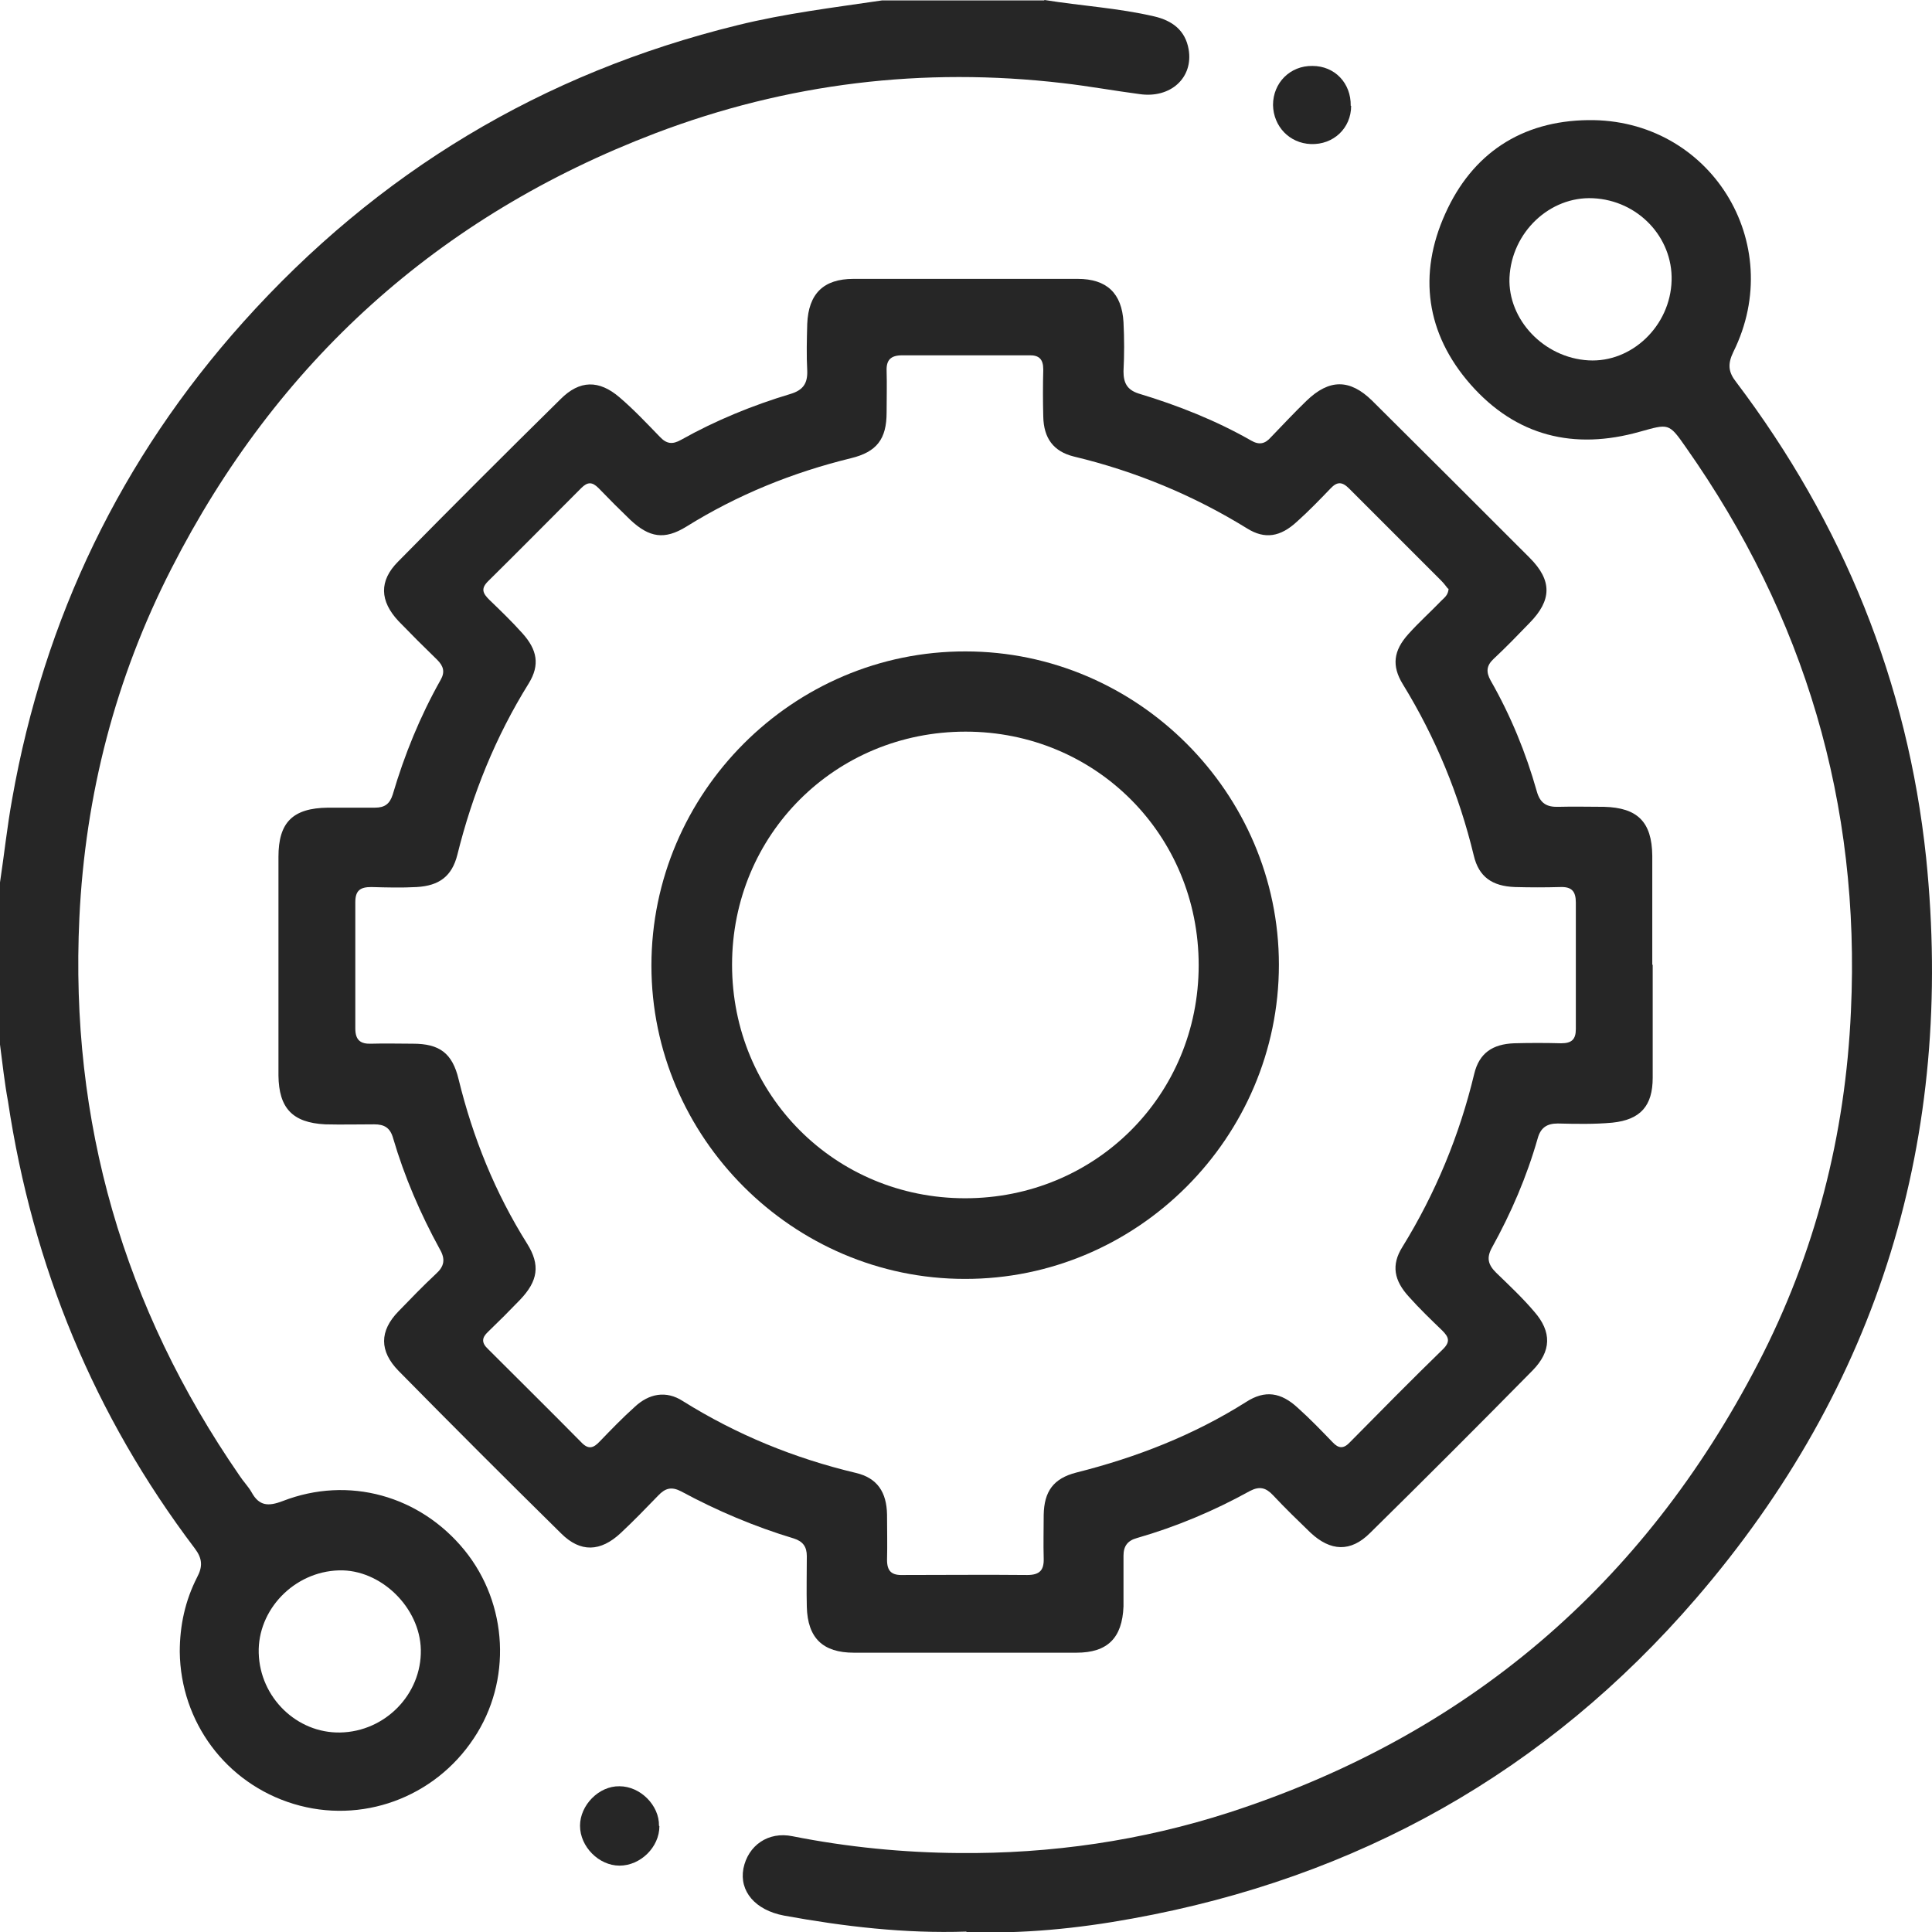
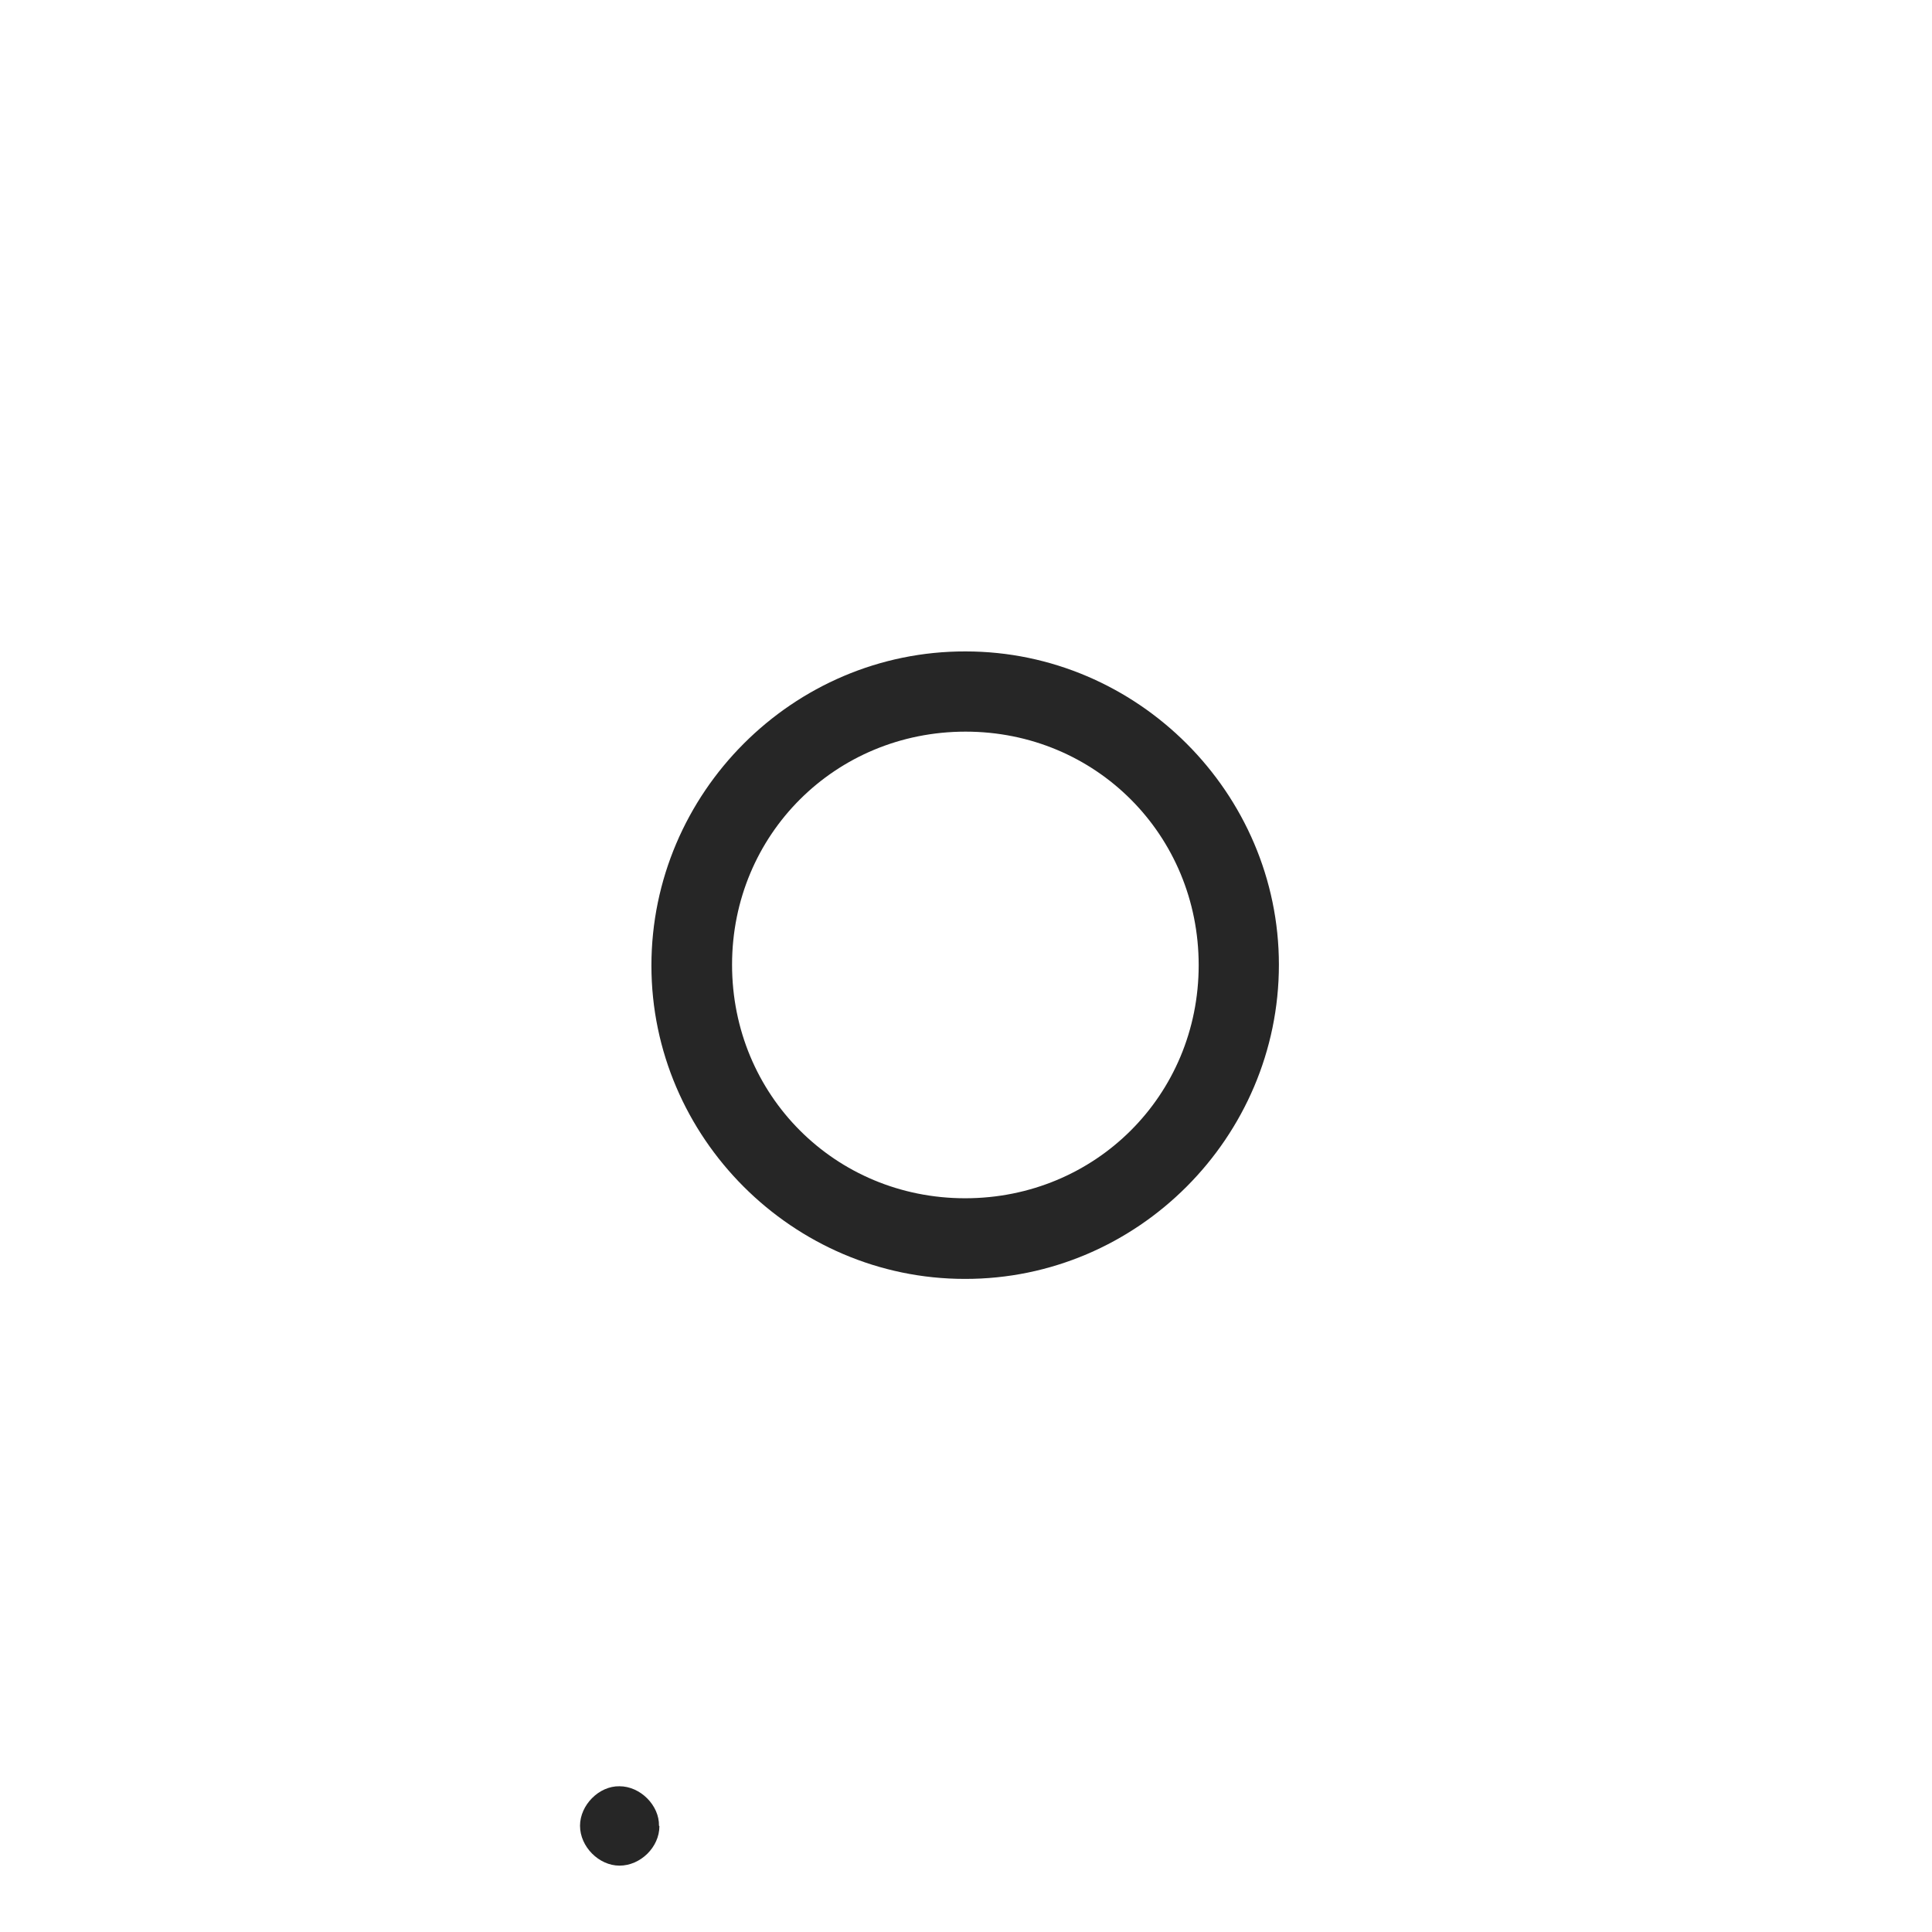
<svg xmlns="http://www.w3.org/2000/svg" id="Layer_1" data-name="Layer 1" viewBox="0 0 46 46">
  <defs>
    <style>
      .cls-1 {
        fill: #262626;
      }
    </style>
  </defs>
-   <path class="cls-1" d="m24.87,0c.87.14,1.75.19,2.61.39.43.1.74.33.82.78.12.68-.43,1.18-1.17,1.07-.61-.08-1.21-.19-1.82-.26-3.33-.39-6.57,0-9.7,1.19-5.17,1.97-9.02,5.45-11.53,10.37-1.33,2.6-2.05,5.38-2.19,8.31-.23,4.86,1.05,9.28,3.81,13.28.09.14.21.26.29.4.18.33.4.34.74.21,1.57-.61,3.27-.13,4.33,1.17,1.04,1.28,1.13,3.12.22,4.48-.94,1.42-2.68,2.05-4.29,1.56-1.61-.49-2.69-1.95-2.71-3.62,0-.63.13-1.22.41-1.77.14-.26.13-.45-.05-.69-2.4-3.17-3.86-6.72-4.45-10.65C.11,25.79.06,25.33,0,24.87,0,23.58,0,22.29,0,21.01c.1-.66.17-1.33.29-1.99.76-4.3,2.59-8.1,5.5-11.35,3.2-3.57,7.12-5.93,11.77-7.07,1.13-.28,2.29-.42,3.44-.59h3.86Zm-14.85,39.28c-.02-1.01-.96-1.92-1.95-1.89-1.07.03-1.94.94-1.91,1.97.03,1.06.91,1.91,1.94,1.89,1.07-.02,1.94-.91,1.92-1.97Z" />
-   <path class="cls-1" d="m39.35,22.97c0,.9,0,1.8,0,2.69,0,.67-.29,1-.96,1.07-.43.04-.87.03-1.3.02-.26,0-.41.1-.48.36-.26.91-.63,1.77-1.09,2.6-.13.24-.09.4.1.59.31.3.63.6.91.93.42.48.41.94-.04,1.4-1.28,1.3-2.57,2.59-3.87,3.87-.46.46-.94.44-1.42-.01-.3-.29-.6-.58-.89-.89-.17-.18-.32-.22-.55-.1-.85.47-1.75.85-2.69,1.12-.22.06-.32.19-.32.42,0,.4,0,.81,0,1.21-.03.75-.38,1.1-1.12,1.1-1.77,0-3.53,0-5.3,0-.74,0-1.1-.35-1.12-1.09-.01-.4,0-.81,0-1.21,0-.22-.09-.35-.31-.42-.93-.28-1.83-.66-2.68-1.12-.23-.12-.38-.08-.55.1-.29.3-.58.6-.89.89-.48.45-.96.47-1.42.01-1.3-1.28-2.59-2.57-3.87-3.87-.46-.47-.46-.95,0-1.42.29-.3.58-.6.89-.89.2-.18.23-.35.09-.59-.46-.84-.84-1.72-1.11-2.64-.07-.25-.21-.33-.45-.33-.39,0-.78.01-1.17,0-.78-.04-1.1-.39-1.11-1.16,0-1.74,0-3.47,0-5.21,0-.82.34-1.16,1.18-1.17.37,0,.75,0,1.12,0,.23,0,.35-.09.42-.31.28-.95.65-1.86,1.14-2.73.11-.19.07-.33-.08-.48-.31-.3-.62-.61-.92-.92-.45-.48-.47-.96-.01-1.42,1.28-1.3,2.57-2.59,3.87-3.87.45-.45.91-.46,1.4-.04.34.29.65.62.96.94.16.17.3.19.51.07.82-.46,1.7-.82,2.6-1.09.3-.09.41-.25.4-.55-.02-.37-.01-.75,0-1.12.03-.72.39-1.07,1.1-1.07,1.78,0,3.56,0,5.34,0,.69,0,1.05.34,1.09,1.03.02.39.02.78,0,1.17,0,.27.08.44.36.53.93.28,1.84.64,2.68,1.12.19.11.33.08.47-.08.28-.29.56-.59.85-.87.54-.52,1.03-.52,1.56,0,1.25,1.24,2.5,2.49,3.75,3.74.54.54.53,1.01,0,1.55-.28.29-.56.58-.86.86-.17.16-.18.31-.07.51.48.84.84,1.72,1.1,2.64.08.29.24.38.52.37.36-.01.72,0,1.08,0,.8.02,1.14.36,1.15,1.16,0,.87,0,1.74,0,2.6Zm-4.88-8.96c-.04-.05-.09-.12-.16-.19-.73-.73-1.46-1.46-2.19-2.19-.17-.17-.29-.16-.44,0-.26.27-.52.54-.8.79-.39.36-.76.43-1.19.16-1.28-.79-2.66-1.36-4.12-1.71-.49-.12-.72-.44-.73-.95-.01-.37-.01-.75,0-1.12,0-.25-.1-.35-.35-.34-1,0-2,0-3.01,0-.27,0-.38.11-.37.37.01.33,0,.66,0,.99,0,.63-.23.94-.85,1.09-1.39.34-2.7.87-3.92,1.63-.52.32-.88.26-1.33-.16-.26-.25-.51-.5-.76-.76-.15-.15-.26-.15-.41,0-.74.74-1.48,1.49-2.22,2.22-.18.18-.12.29.03.44.27.26.54.52.79.8.35.39.42.75.15,1.19-.79,1.27-1.34,2.63-1.7,4.08-.13.52-.44.74-.97.77-.36.02-.72.01-1.08,0-.26,0-.38.08-.38.36,0,1,0,2,0,3.01,0,.28.13.37.38.36.33-.01.66,0,.99,0,.63,0,.94.22,1.09.85.34,1.39.87,2.7,1.63,3.91.32.51.26.89-.17,1.34-.25.26-.5.51-.76.76-.15.14-.16.26,0,.41.74.74,1.49,1.48,2.22,2.22.17.18.29.14.44-.02.27-.28.54-.56.83-.82.34-.32.75-.4,1.15-.14,1.28.8,2.65,1.36,4.12,1.71.51.12.73.46.74.99,0,.36.01.72,0,1.08,0,.27.11.37.38.36.99,0,1.97-.01,2.96,0,.3,0,.4-.12.39-.4-.01-.34,0-.69,0-1.03.01-.56.23-.87.78-1.01,1.43-.36,2.79-.89,4.04-1.68.45-.29.83-.23,1.23.14.29.26.56.54.83.82.14.15.26.16.41,0,.74-.75,1.47-1.49,2.22-2.22.18-.18.13-.29-.02-.44-.27-.26-.54-.52-.79-.8-.36-.39-.43-.76-.16-1.19.79-1.28,1.36-2.66,1.71-4.12.12-.5.44-.71.95-.73.37-.01.75-.01,1.12,0,.25,0,.35-.09.35-.34,0-1,0-2,0-3.01,0-.27-.1-.38-.37-.37-.36.01-.72.01-1.08,0-.54-.02-.86-.24-.98-.75-.35-1.45-.91-2.81-1.69-4.08-.27-.44-.22-.8.13-1.19.25-.28.53-.53.79-.8.07-.07.16-.13.17-.28Z" />
-   <path class="cls-1" d="m23.01,45.99c-1.47.05-2.91-.12-4.34-.38-.69-.13-1.07-.58-.97-1.12.11-.55.59-.89,1.17-.77,1.31.26,2.64.39,3.96.4,2.19.02,4.35-.29,6.45-.97,5.66-1.84,9.85-5.42,12.58-10.69,1.36-2.62,2.08-5.43,2.21-8.39.23-4.93-1.1-9.4-3.93-13.42-.41-.59-.41-.56-1.1-.37-1.56.44-2.94.11-4.03-1.13-1.06-1.21-1.25-2.62-.6-4.06.64-1.43,1.81-2.21,3.4-2.23,2.9-.04,4.75,2.92,3.46,5.52-.14.29-.12.48.07.72,2.54,3.36,4.08,7.14,4.52,11.32.68,6.64-1.11,12.57-5.48,17.64-3.56,4.13-8.06,6.65-13.42,7.62-1.31.24-2.63.37-3.95.32ZM35.94,6.61c-.04,1,.82,1.91,1.88,1.97,1.03.06,1.95-.82,1.98-1.9.03-1.03-.8-1.91-1.87-1.96-1.03-.05-1.94.81-1.99,1.89Z" />
  <path class="cls-1" d="m15.7,43.48c0,.5-.45.94-.95.94-.49,0-.94-.45-.94-.95,0-.49.45-.95.94-.94.5,0,.95.46.94.94Z" />
-   <path class="cls-1" d="m32.17,2.52c0,.53-.42.93-.96.91-.51-.02-.89-.42-.9-.93,0-.53.41-.94.94-.93.53,0,.92.41.91.95Z" />
-   <path class="cls-1" d="m30.45,22.97c0,4.11-3.37,7.49-7.48,7.48-4.09,0-7.46-3.37-7.46-7.46,0-4.11,3.37-7.49,7.48-7.48,4.09,0,7.46,3.37,7.46,7.46Zm-13.02,0c0,3.1,2.45,5.56,5.55,5.56,3.1,0,5.56-2.45,5.56-5.55,0-3.1-2.45-5.56-5.55-5.56-3.1,0-5.56,2.45-5.56,5.55Z" />
+   <path class="cls-1" d="m30.45,22.97c0,4.11-3.37,7.49-7.48,7.48-4.09,0-7.46-3.37-7.46-7.46,0-4.11,3.37-7.49,7.48-7.48,4.09,0,7.46,3.37,7.46,7.46Zm-13.02,0c0,3.1,2.45,5.56,5.55,5.56,3.1,0,5.56-2.45,5.56-5.55,0-3.1-2.45-5.56-5.55-5.56-3.1,0-5.56,2.45-5.56,5.55" />
</svg>